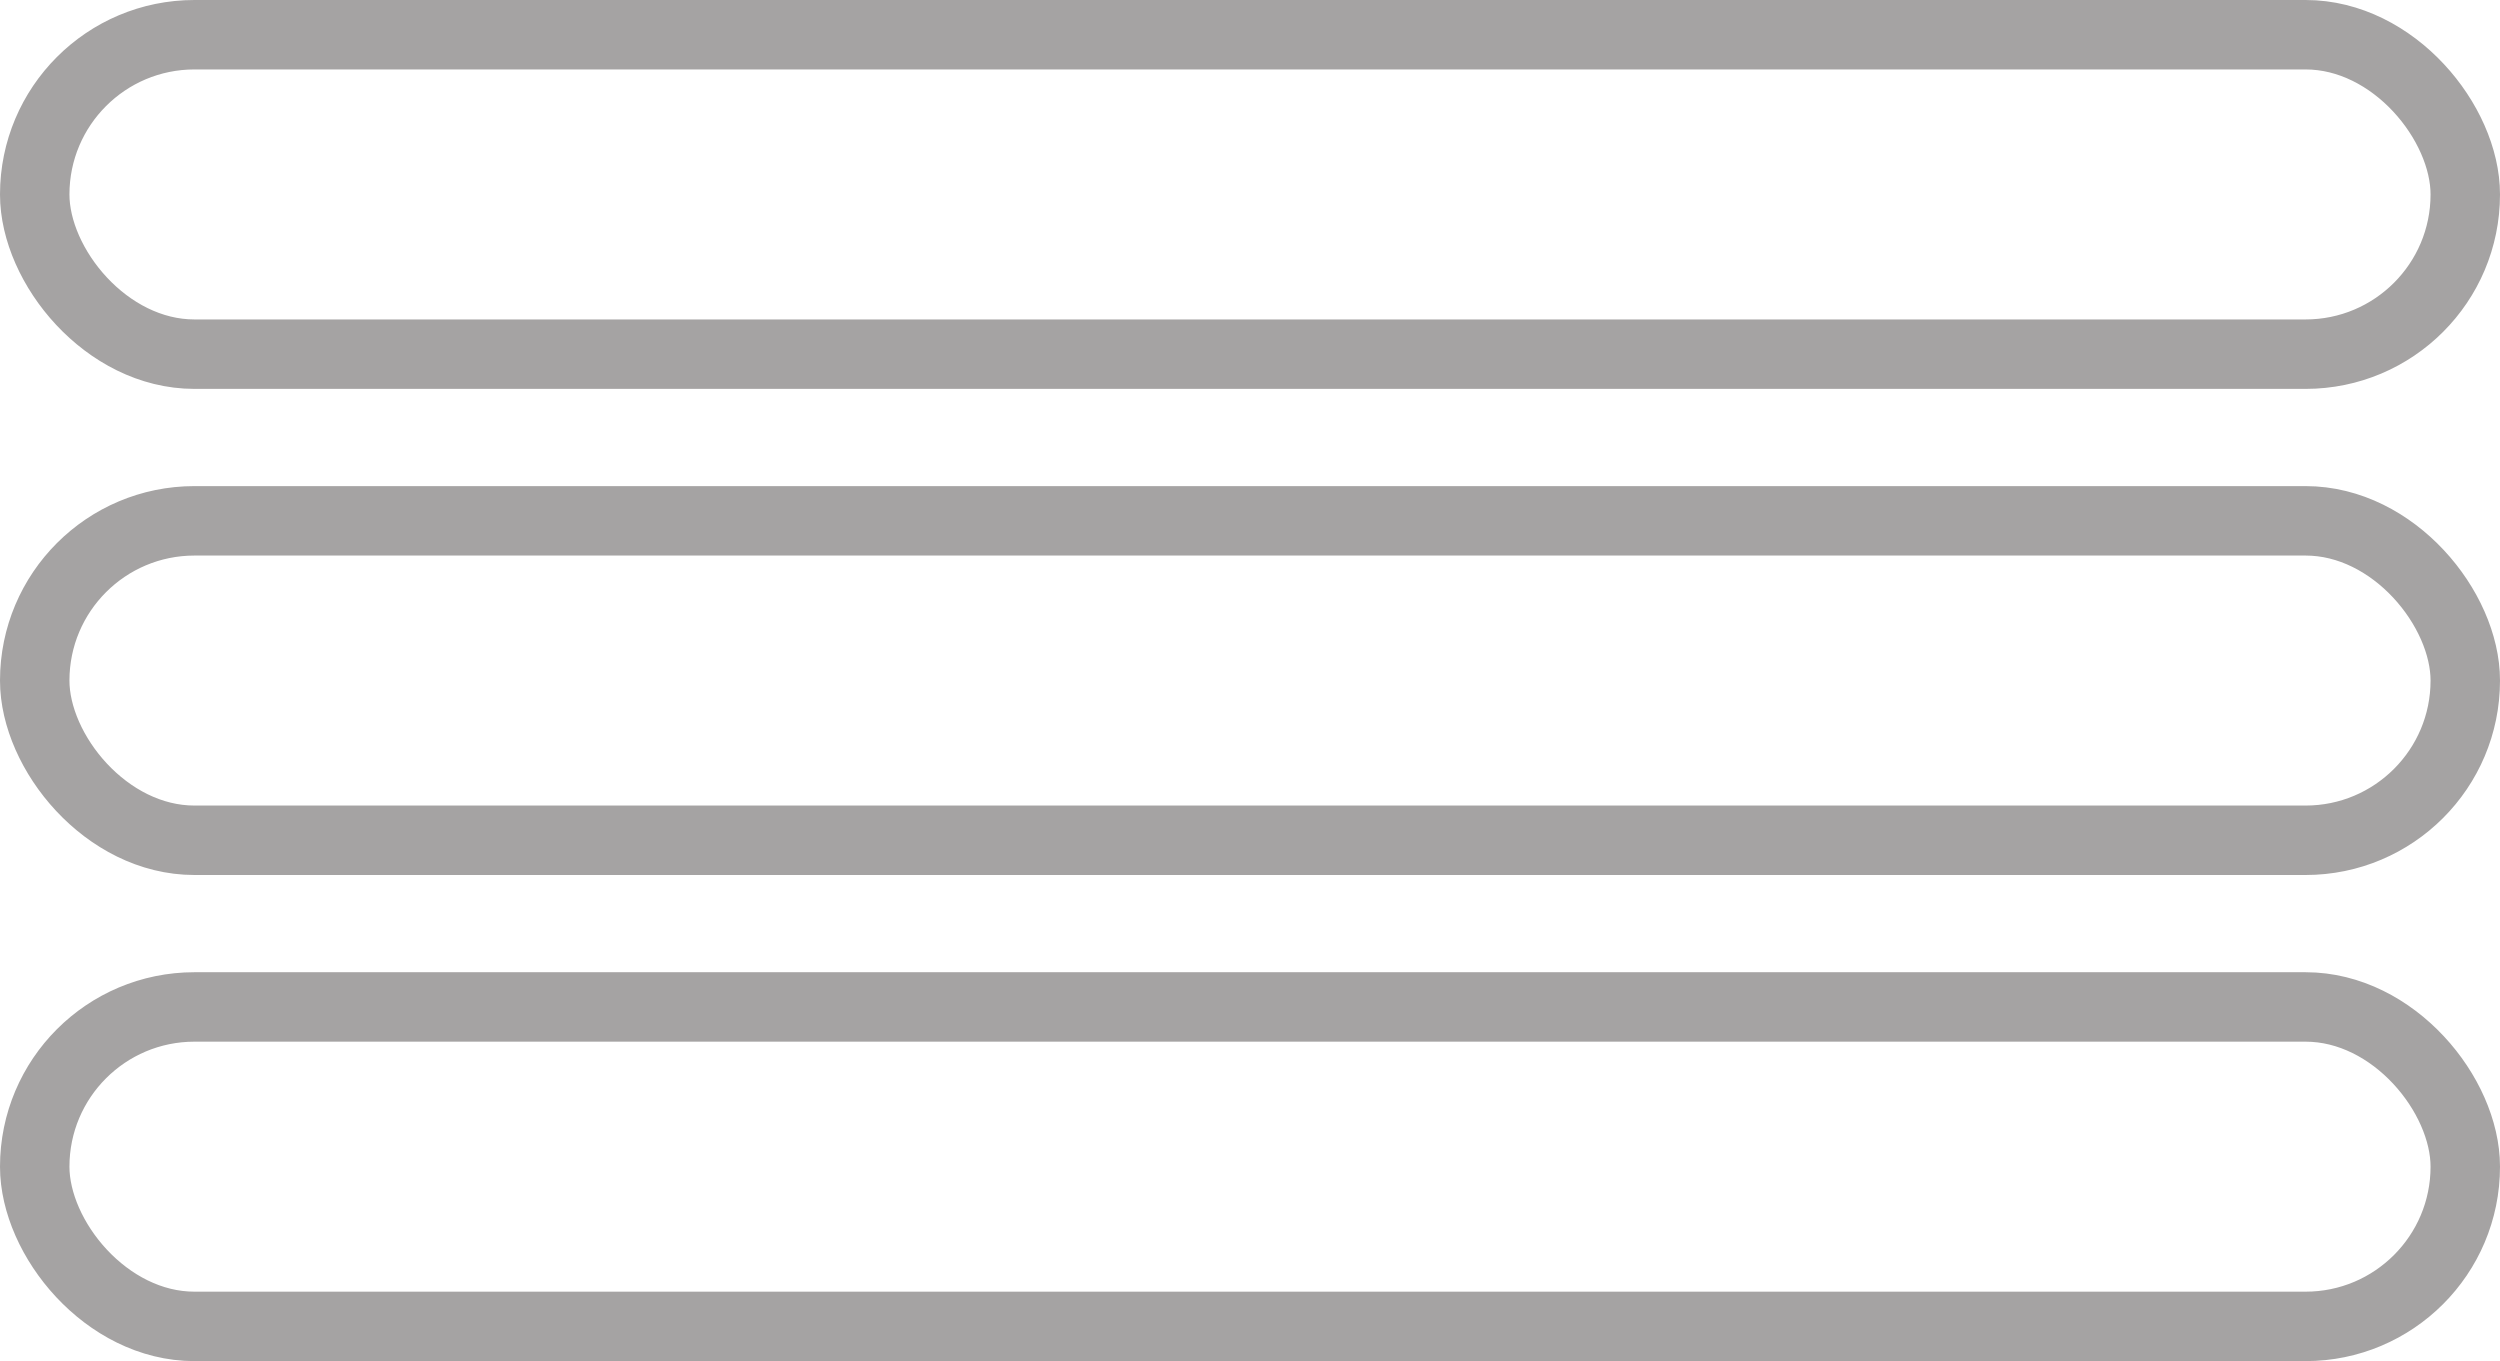
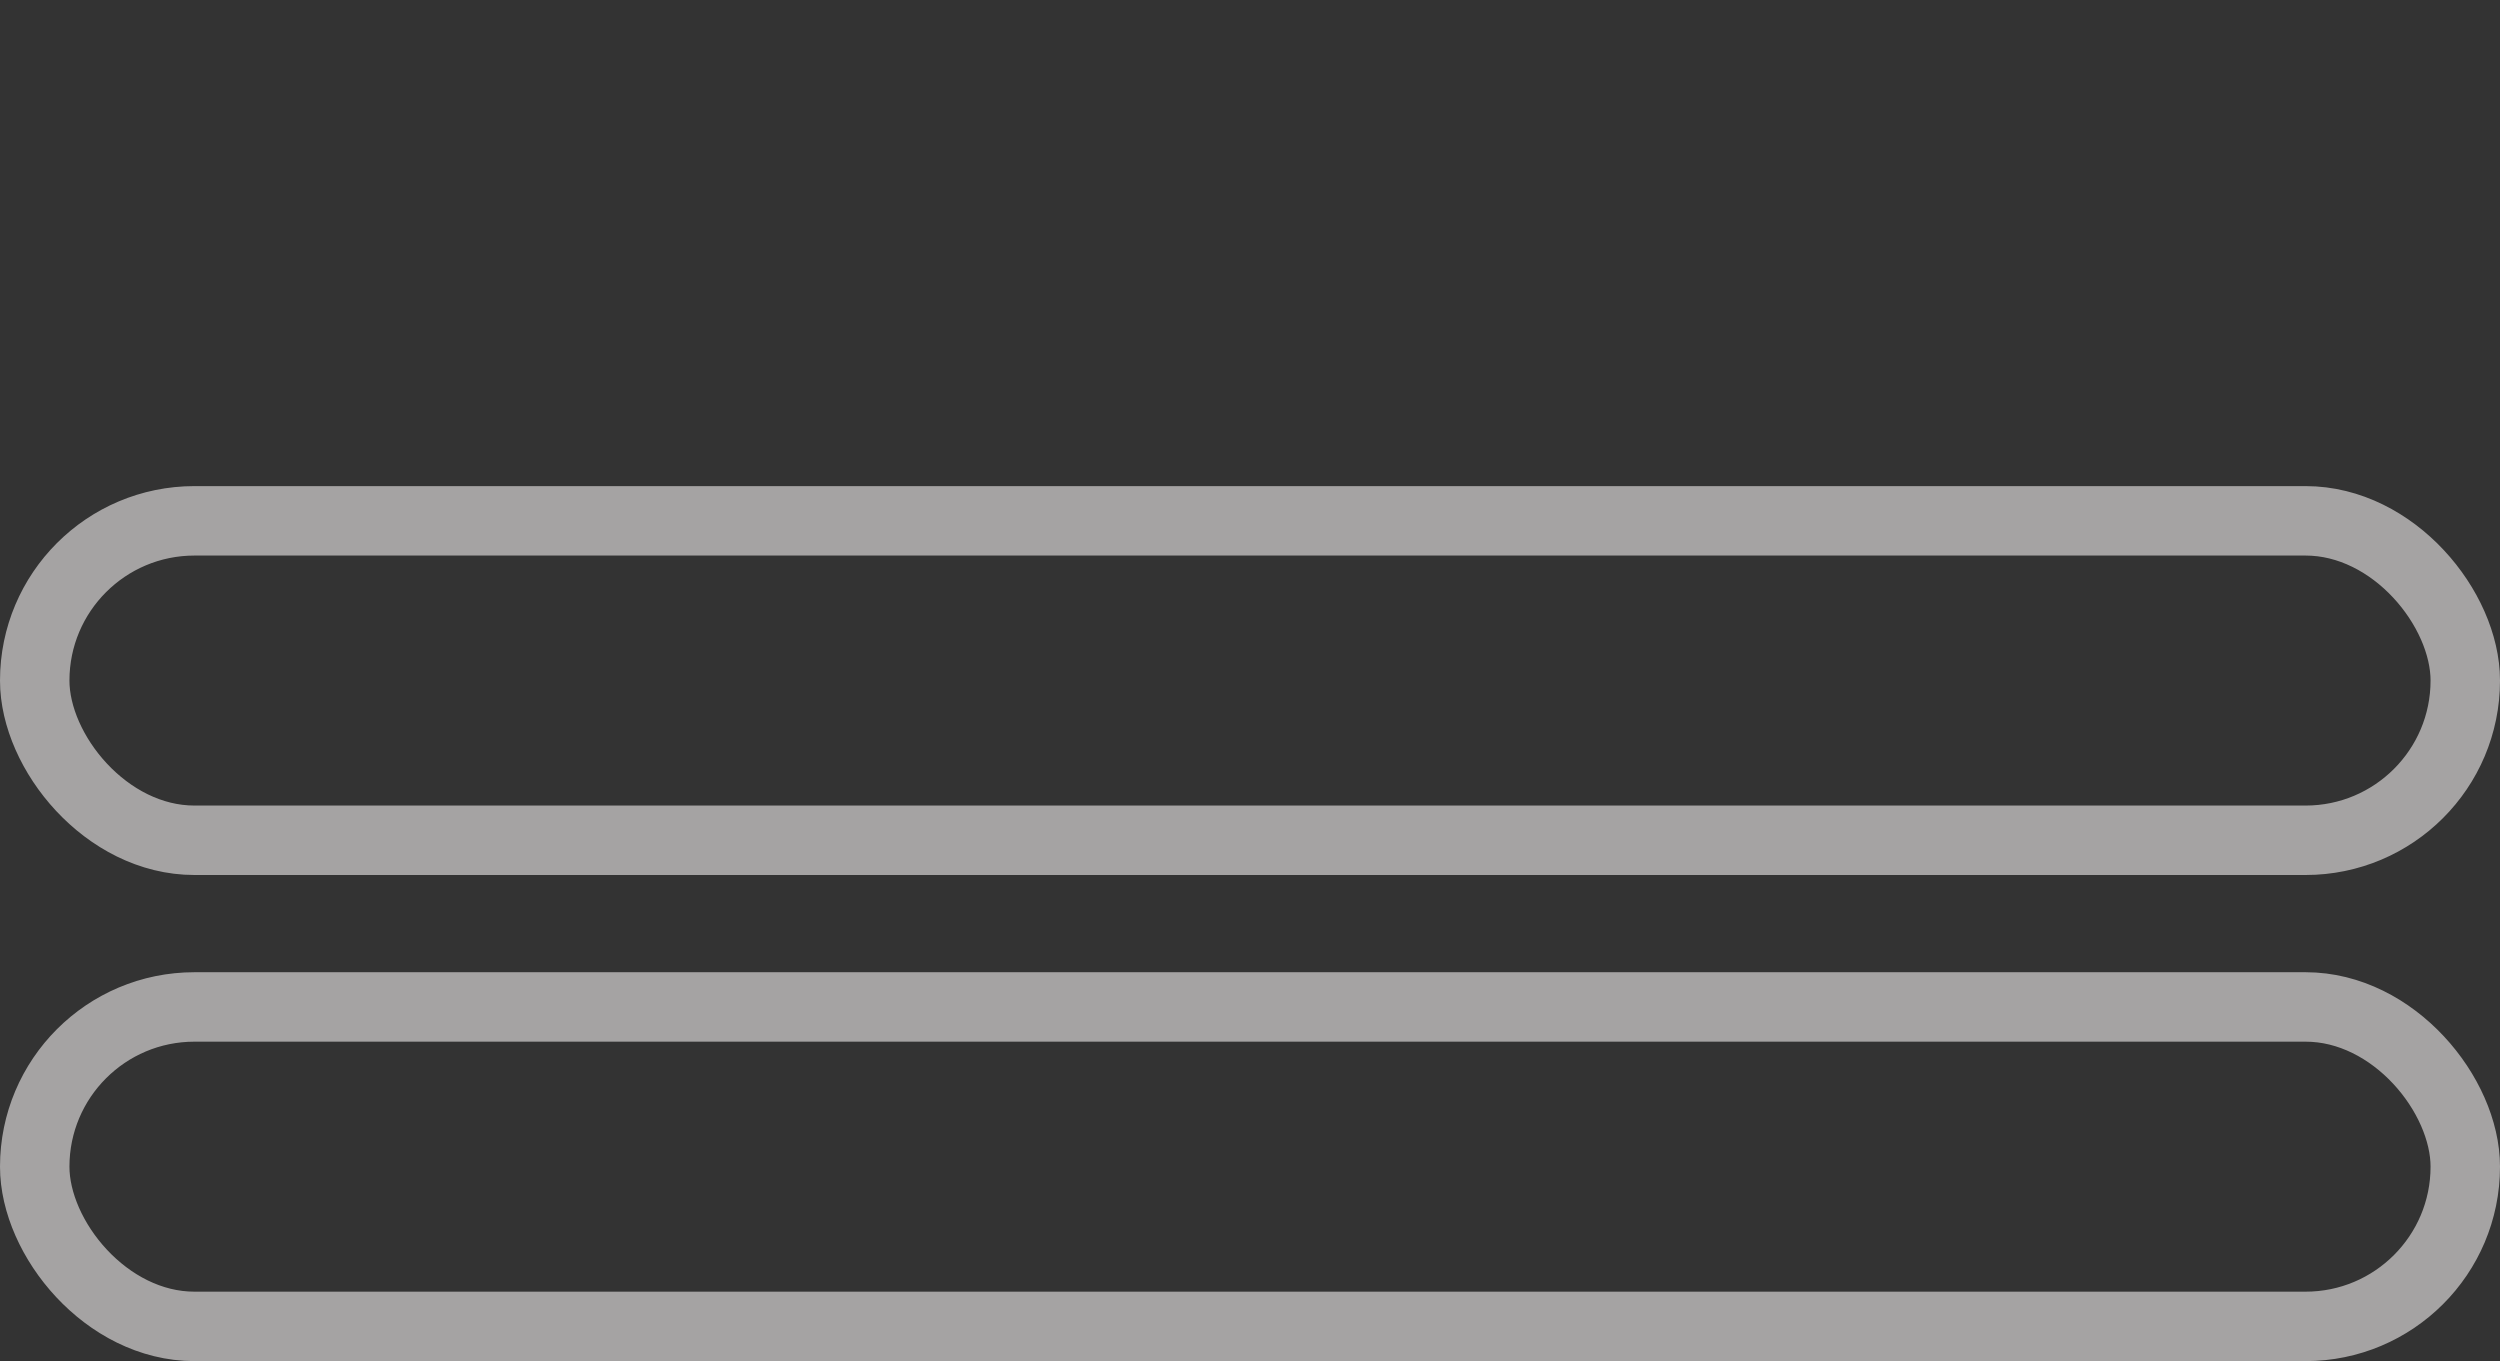
<svg xmlns="http://www.w3.org/2000/svg" width="180" height="98" viewBox="0 0 180 98" fill="none">
  <rect x="0" y="0" width="180" height="98" fill="#333333" stroke="none" />
  <g clip-path="url(#clip0_348_16)">
-     <rect width="180" height="98" fill="white" />
-     <rect x="2.5" y="2.5" width="175" height="23" rx="11.5" stroke="#A5A3A3" stroke-width="5" />
    <rect x="2.5" y="37.5" width="175" height="23" rx="11.5" stroke="#A5A3A3" stroke-width="5" />
    <rect x="2.5" y="72.5" width="175" height="23" rx="11.5" stroke="#A5A3A3" stroke-width="5" />
  </g>
  <defs>
    <clipPath id="clip0_348_16">
      <rect width="180" height="98" fill="white" />
    </clipPath>
  </defs>
</svg>